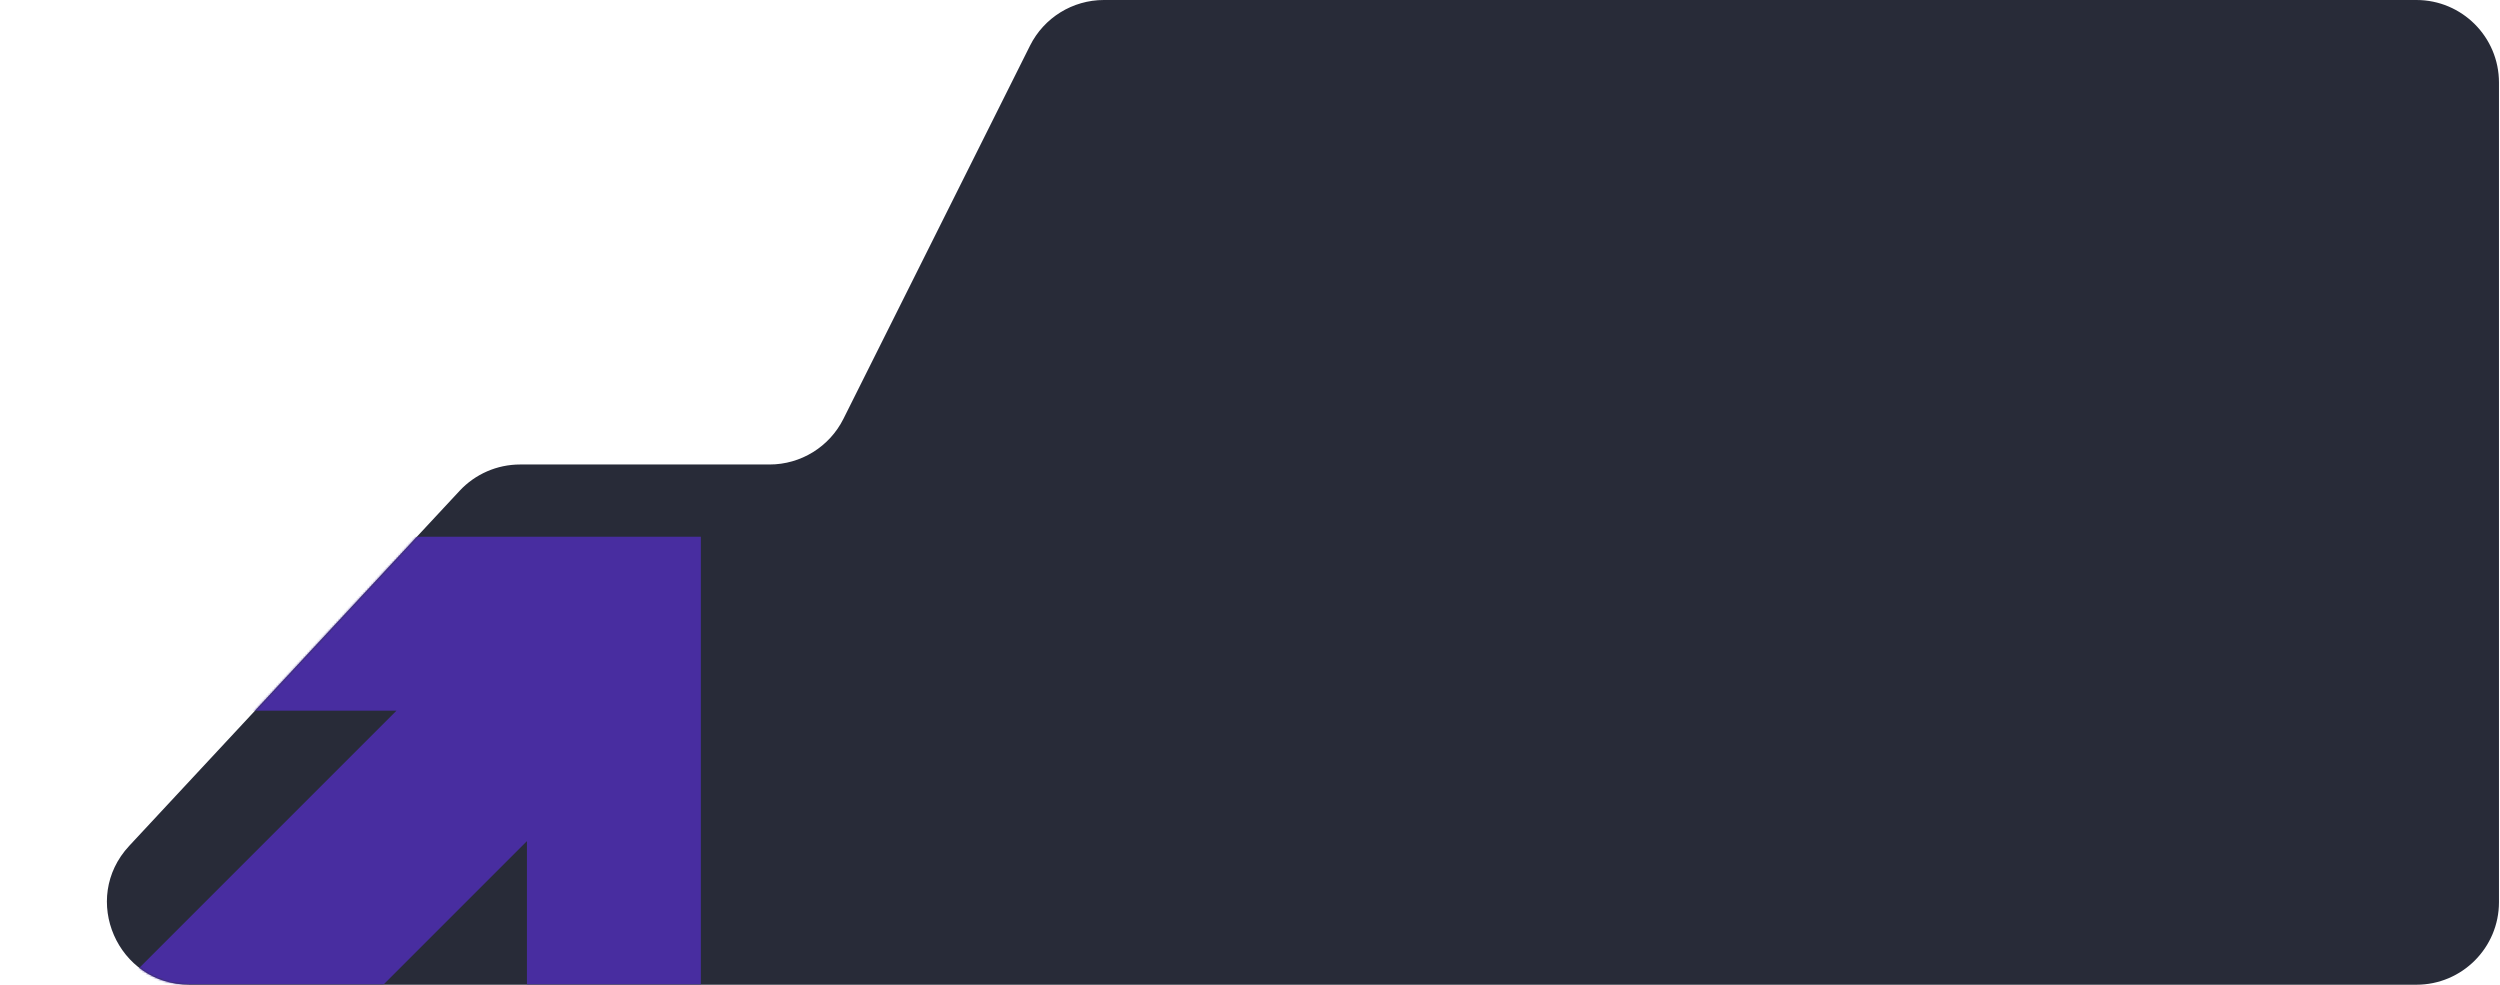
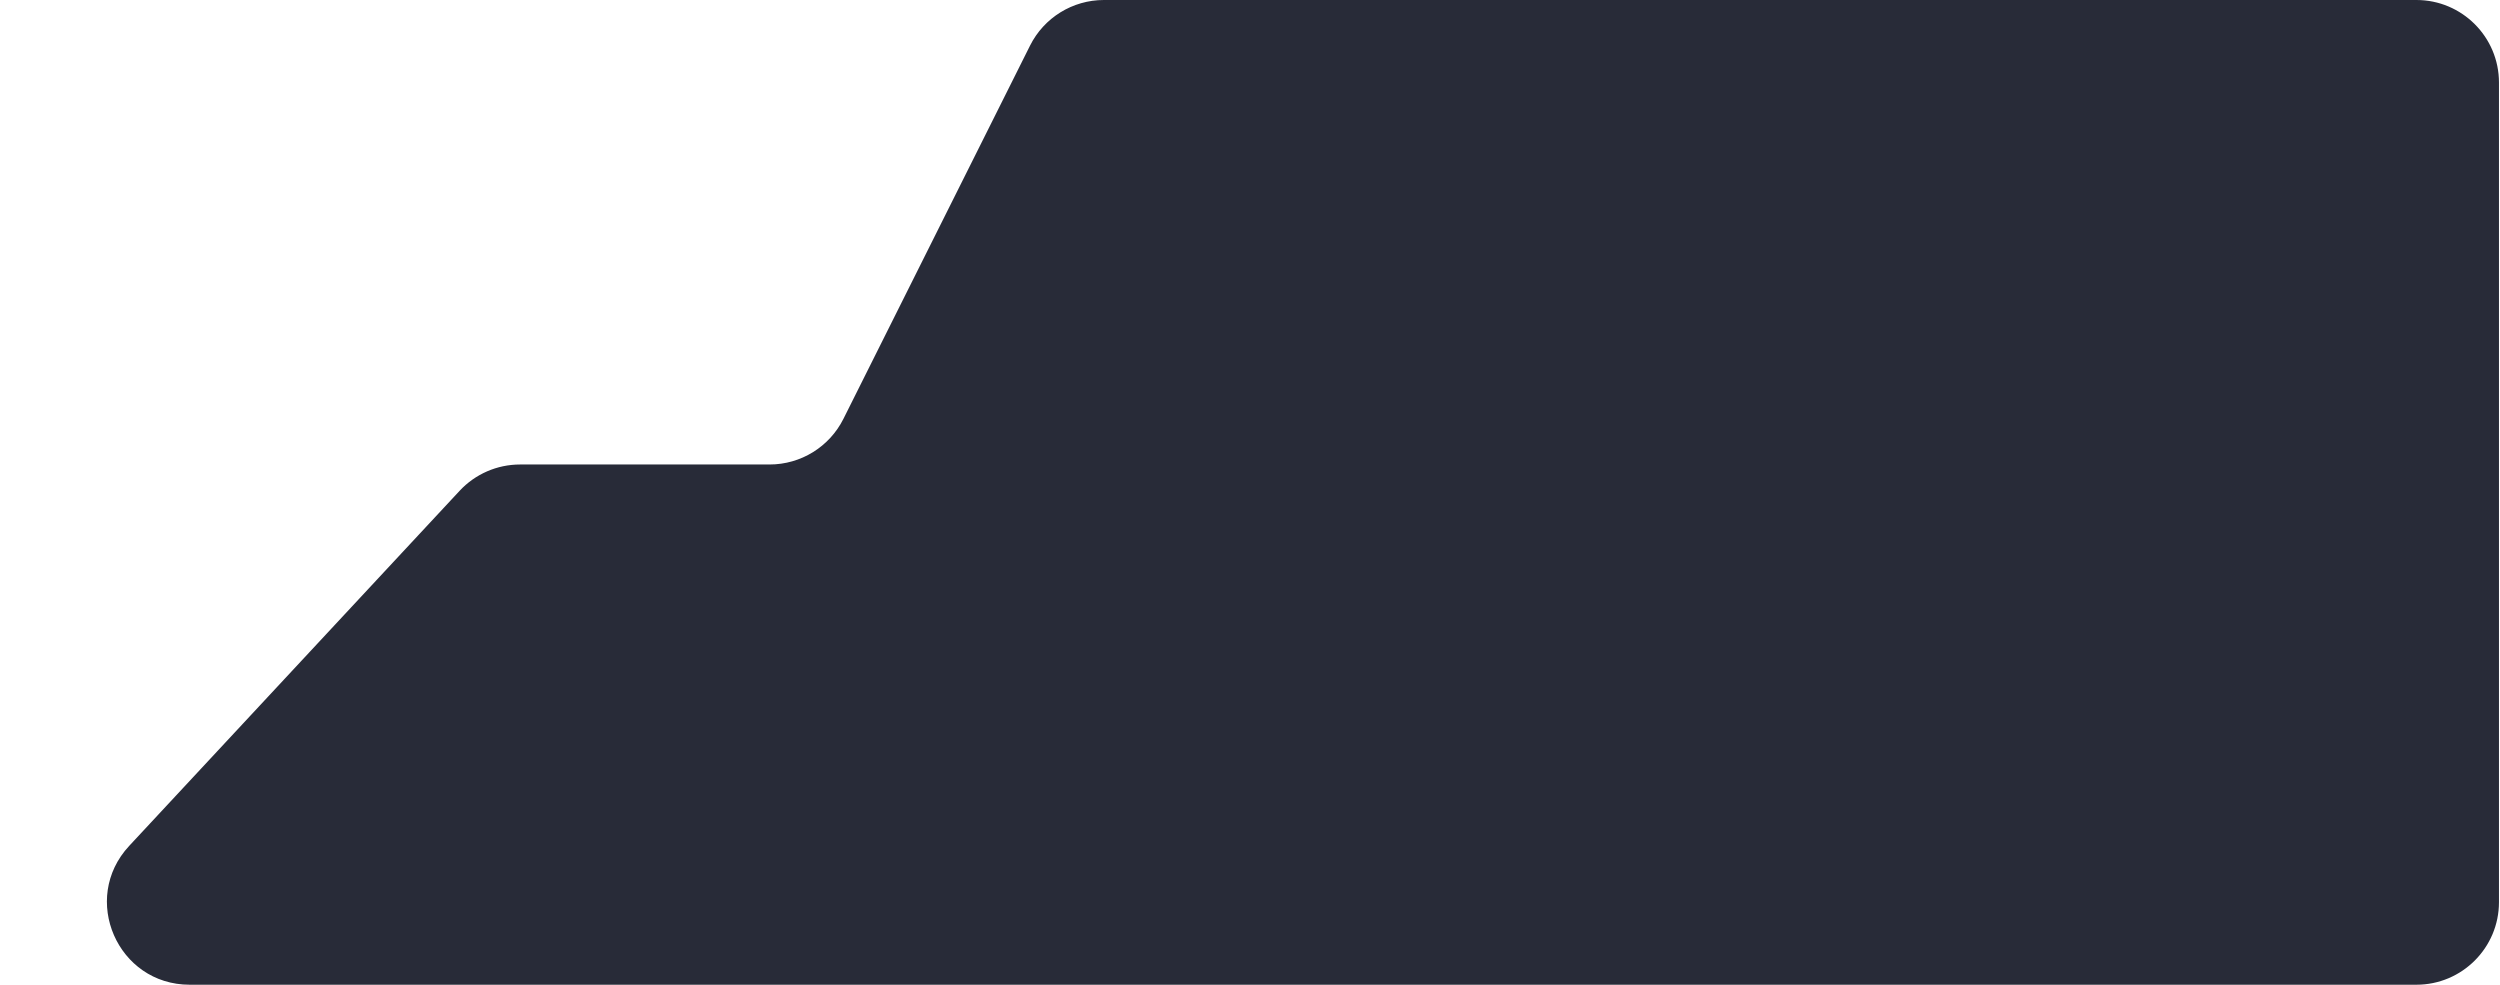
<svg xmlns="http://www.w3.org/2000/svg" width="1211" height="477" viewBox="0 0 1211 477" fill="none">
  <path d="M222.635 237.751C230.202 229.619 240.81 225 251.917 225H372.779C387.93 225 401.78 216.44 408.556 202.889L498.944 22.111C505.72 8.56 519.57 6.10352e-05 534.721 6.10352e-05H1170.5C1192.59 6.10352e-05 1210.5 17.909 1210.5 40V437C1210.5 459.091 1192.59 477 1170.5 477H91.862C56.915 477 38.772 435.334 62.579 409.751L222.635 237.751Z" fill="#282B38" />
  <mask id="mask0_594_275" style="mask-type:alpha" maskUnits="userSpaceOnUse" x="51" y="0" width="1160" height="478">
-     <path d="M222.635 237.751C230.202 229.619 240.81 225 251.917 225H372.779C387.93 225 401.78 216.44 408.556 202.889L498.944 22.112C505.72 8.56 519.57 0 534.721 0H1170.5C1192.59 0 1210.5 17.909 1210.5 40V437C1210.5 459.092 1192.59 477 1170.5 477H91.862C56.915 477 38.772 435.334 62.579 409.751L222.635 237.751Z" fill="#282B38" />
-   </mask>
+     </mask>
  <g mask="url(#mask0_594_275)">
    <path d="M339.5 597L339.5 260L2.5 260L2.5 344.25L192.062 344.25L2.5 533.813L65.688 597L255.25 407.438L255.25 597L339.5 597Z" fill="#482DA0" />
  </g>
</svg>